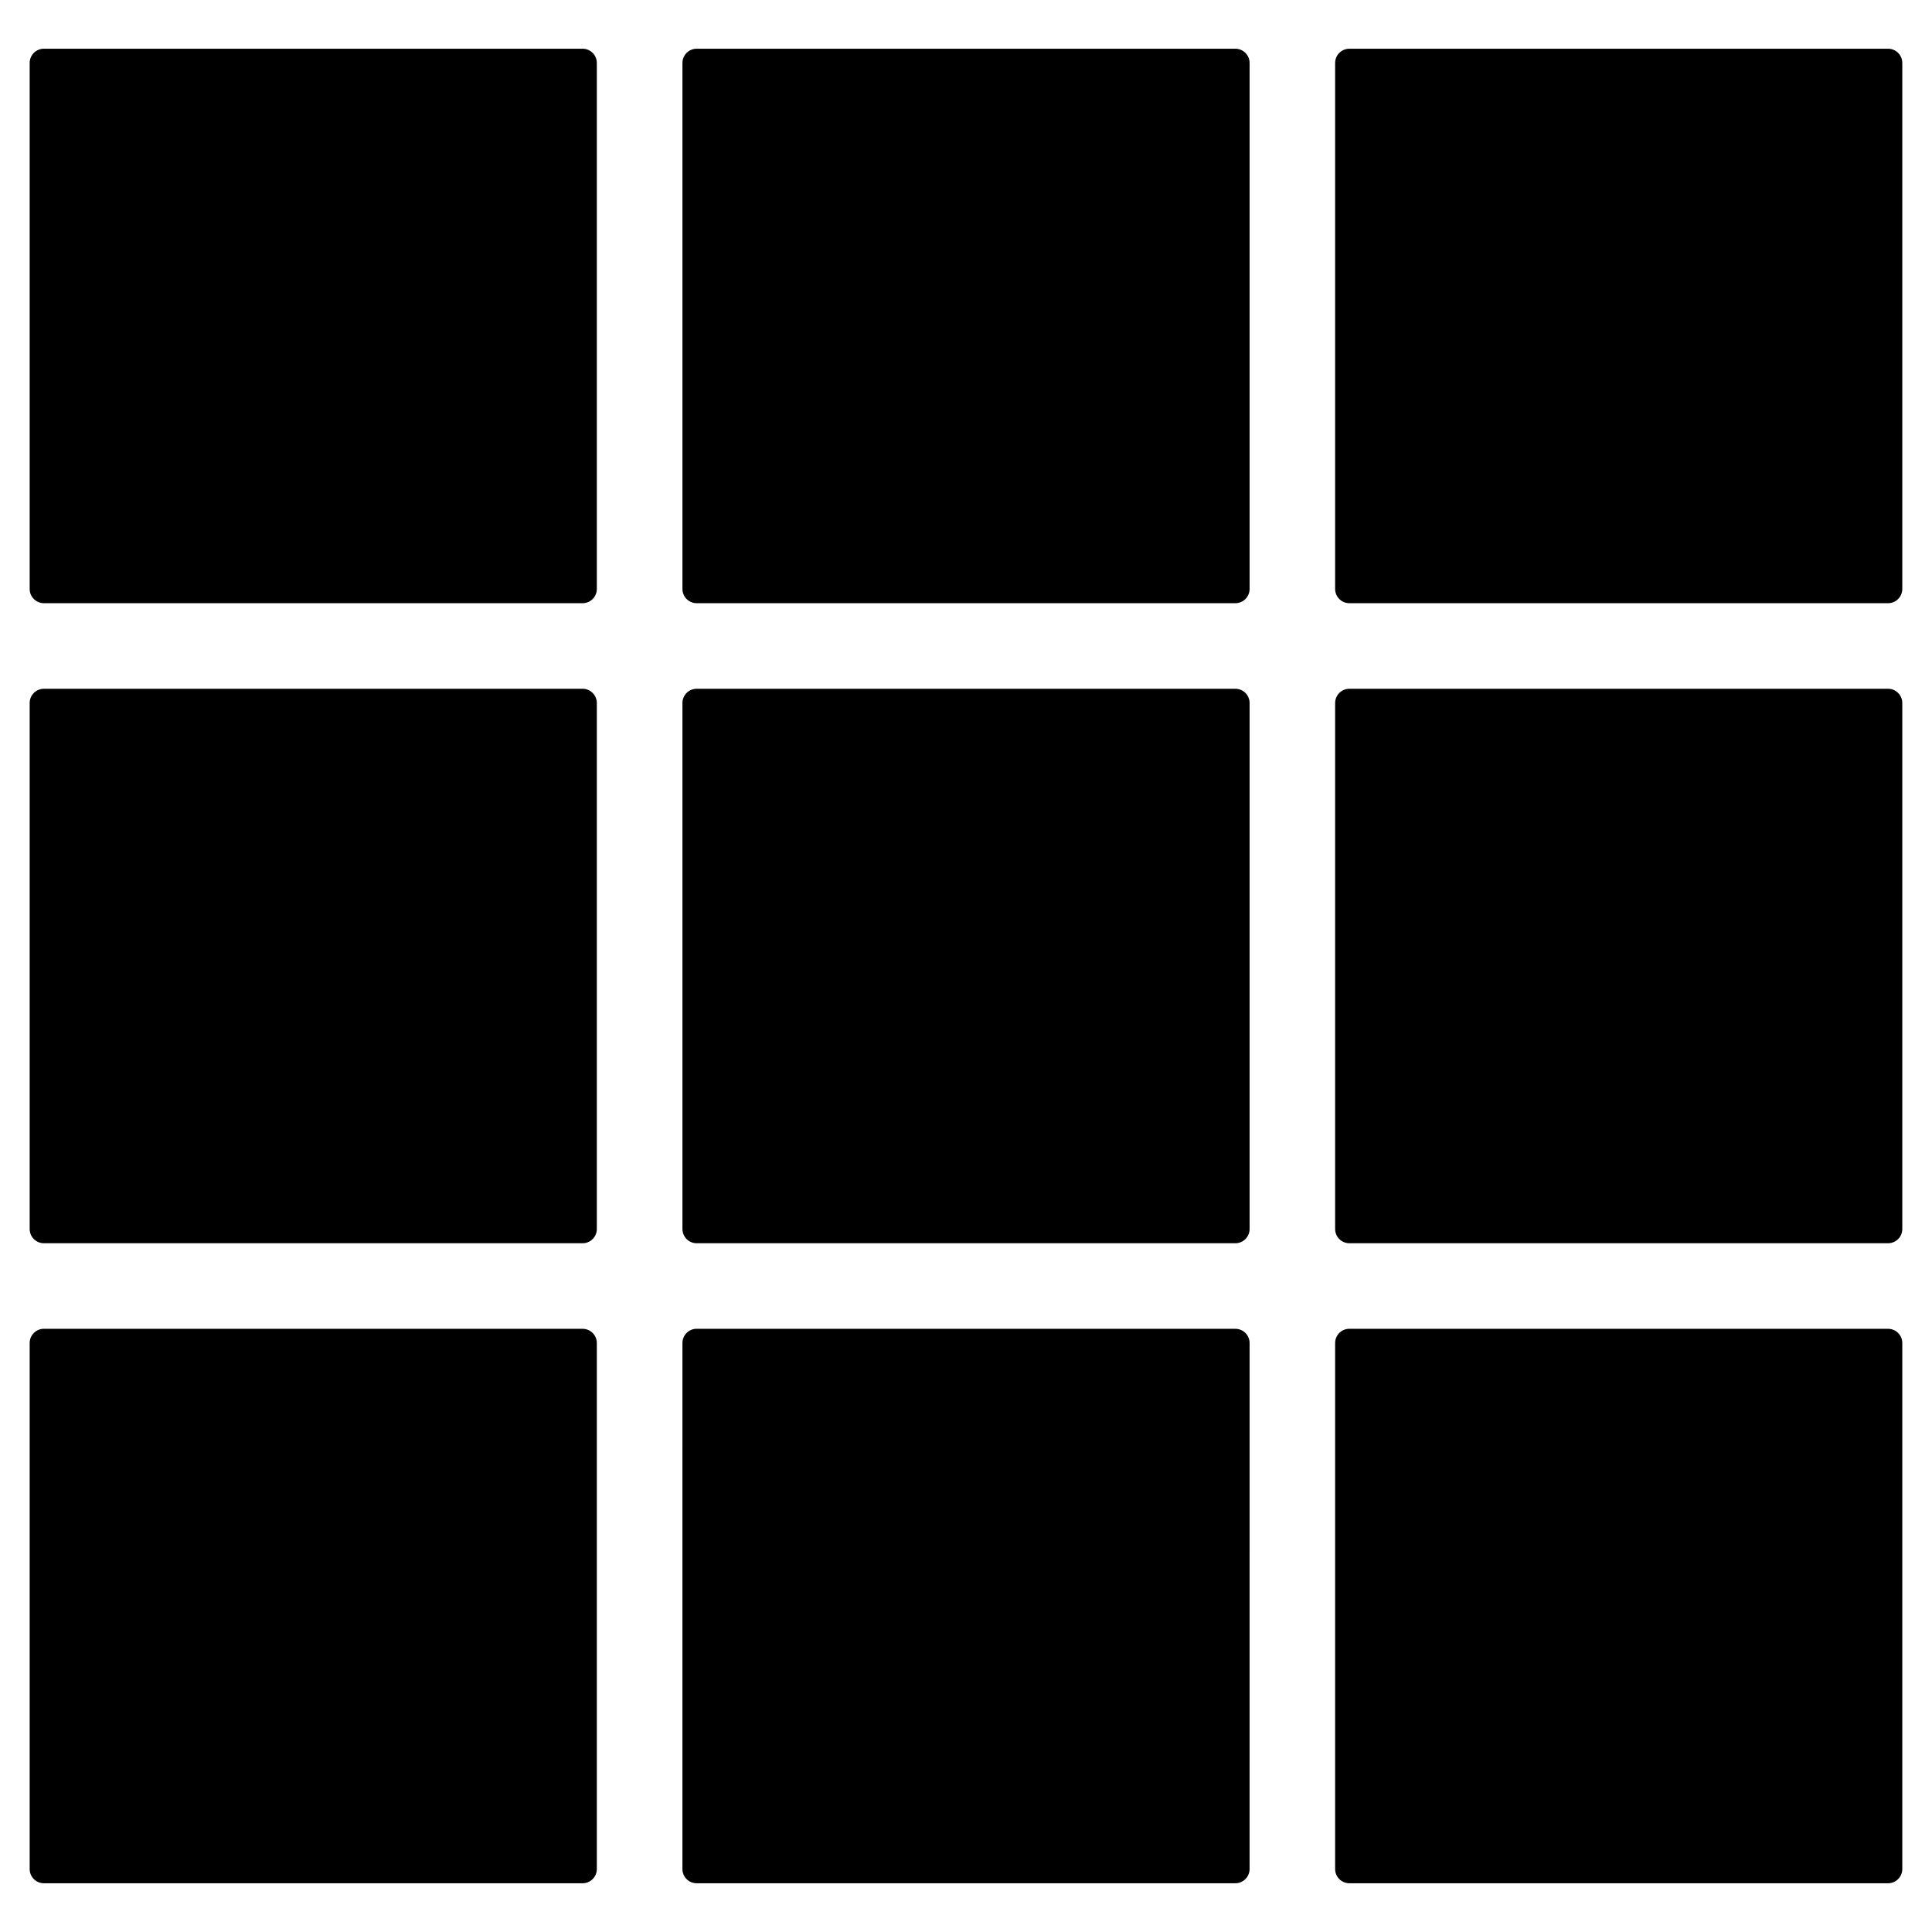
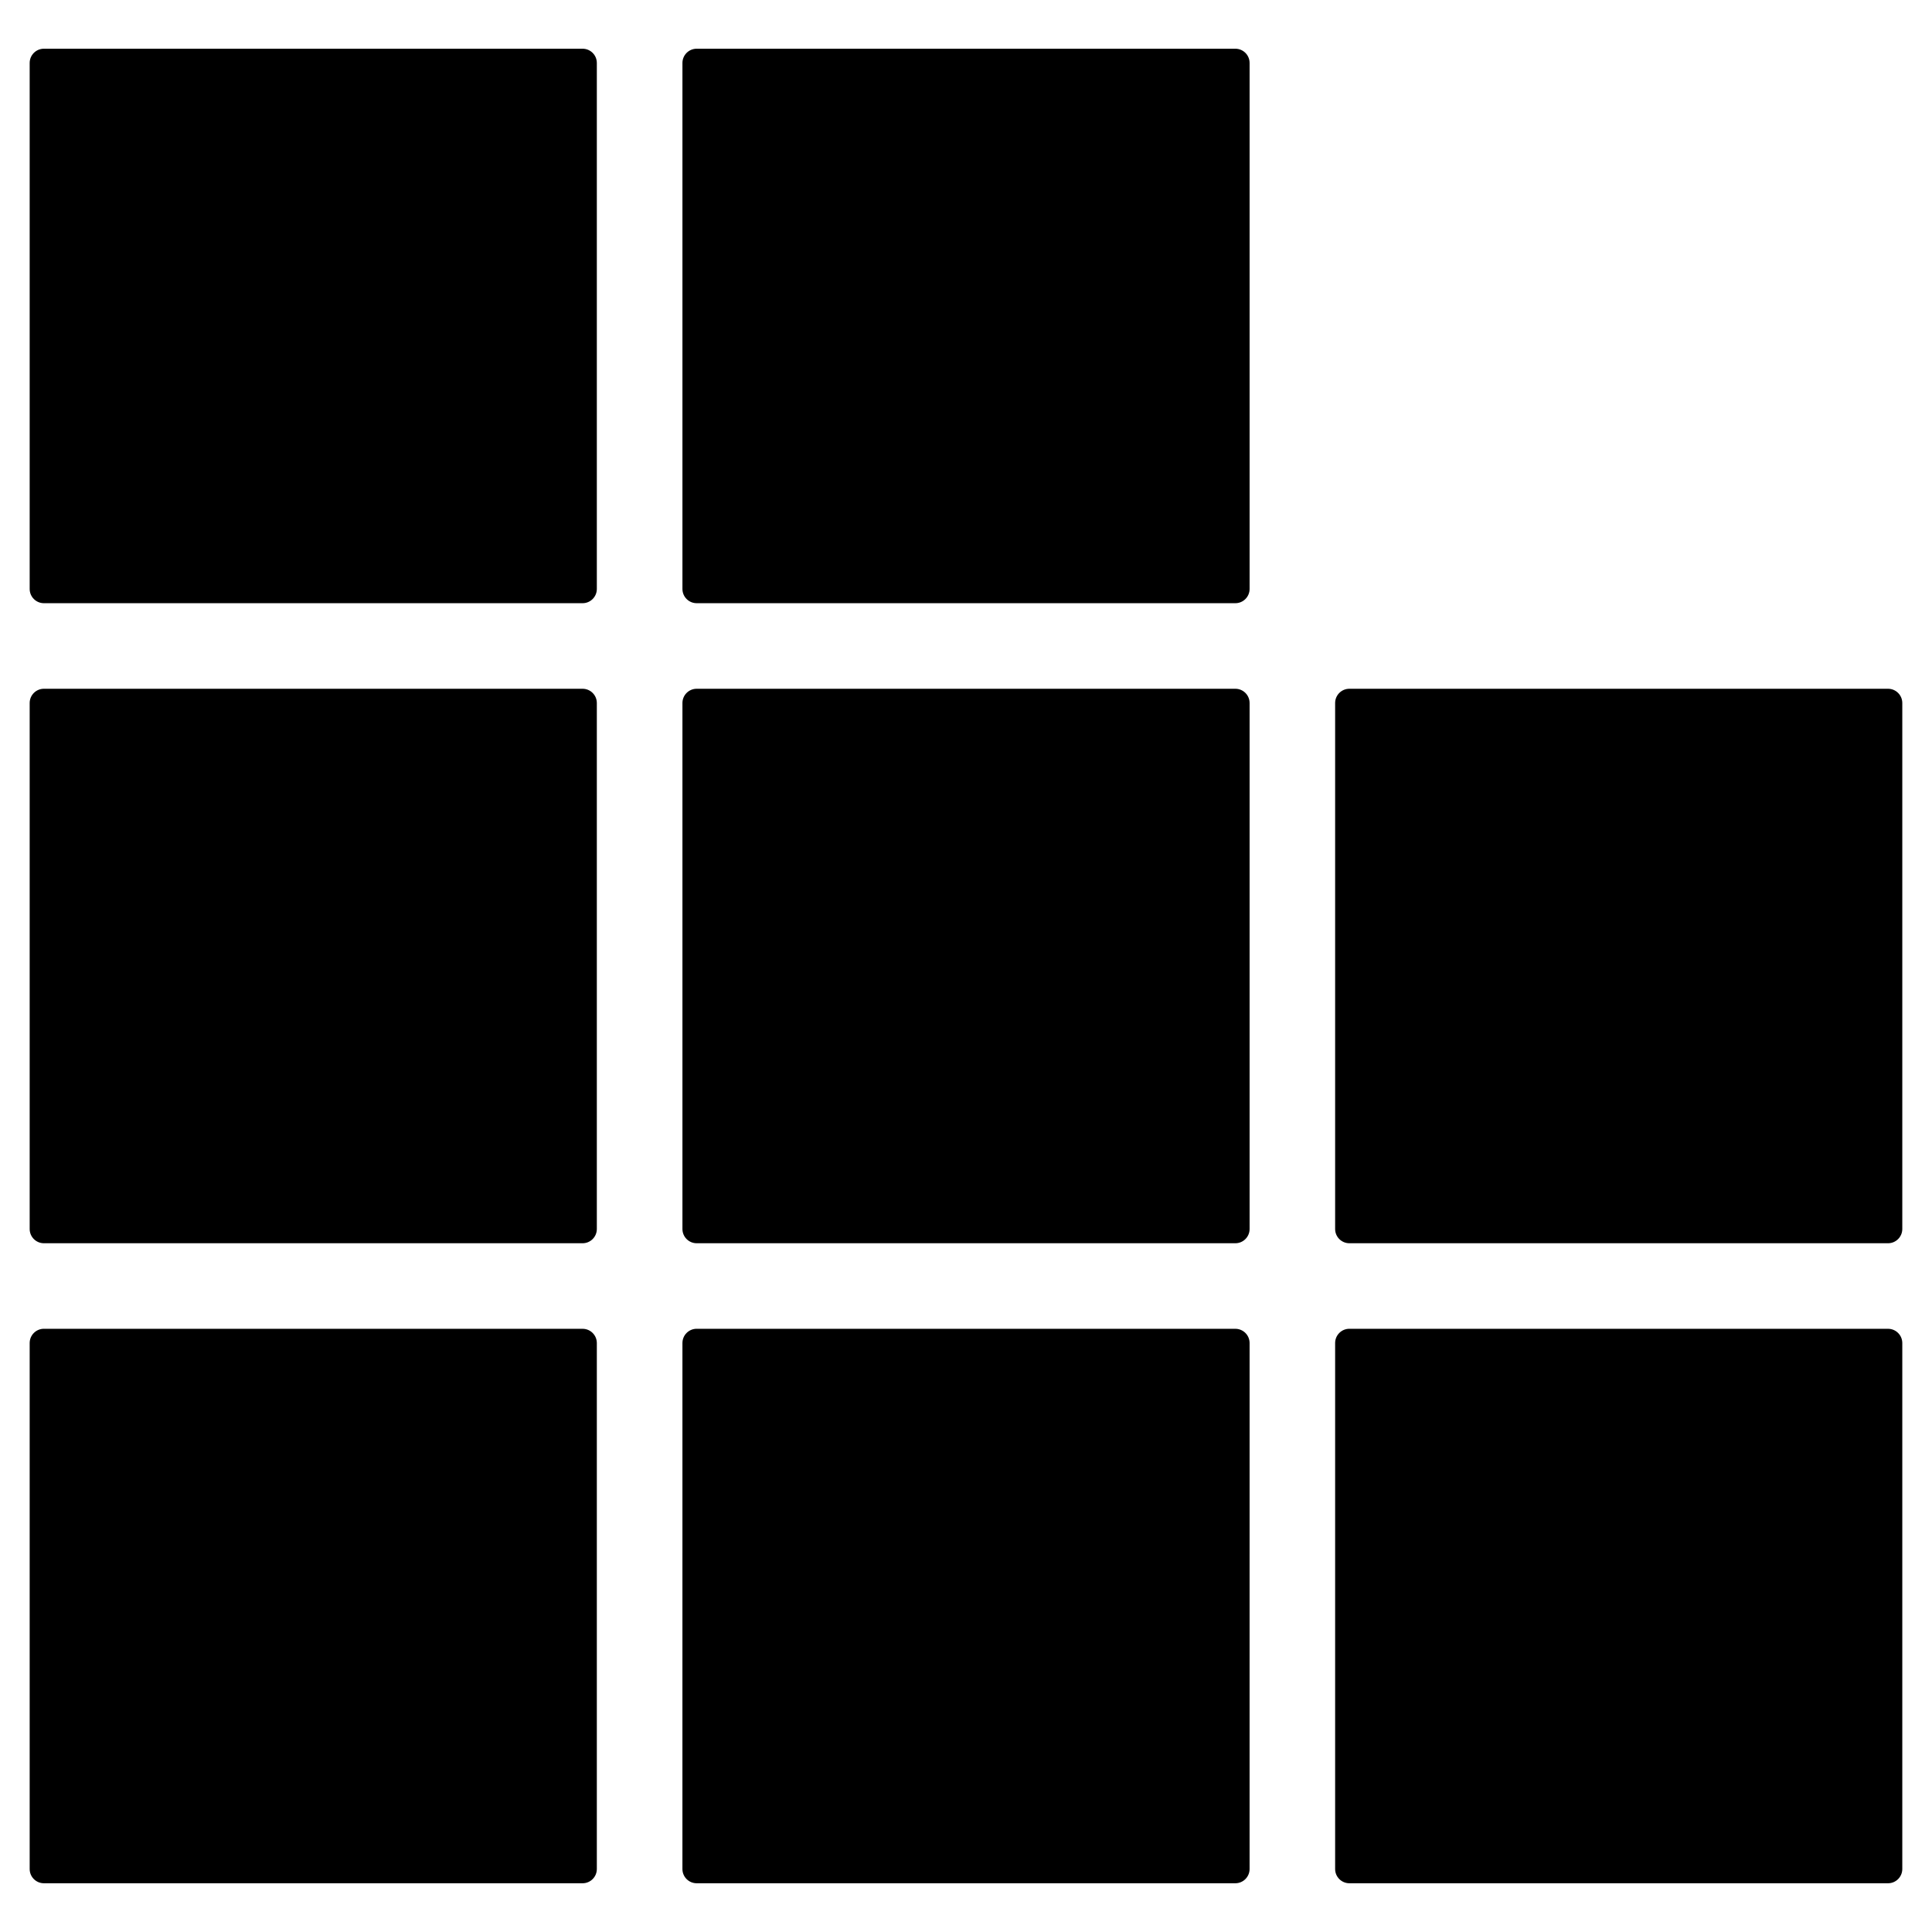
<svg xmlns="http://www.w3.org/2000/svg" fill="#000000" width="800px" height="800px" version="1.1" viewBox="144 144 512 512">
  <g>
    <path d="m298.39 156.91h-142.75c-2.086 0-3.777 1.691-3.777 3.777v139.39c0 2.086 1.691 3.777 3.777 3.777h142.75c2.086 0 3.777-1.691 3.777-3.777v-139.39c0-2.086-1.691-3.777-3.777-3.777z" />
    <path d="m471.38 156.91h-142.75c-2.086 0-3.777 1.691-3.777 3.777v139.39c0 2.086 1.691 3.777 3.777 3.777h142.75c2.086 0 3.777-1.691 3.777-3.777v-139.39c0-2.086-1.695-3.777-3.777-3.777z" />
-     <path d="m644.35 156.91h-142.75c-2.086 0-3.777 1.691-3.777 3.777v139.39c0 2.086 1.691 3.777 3.777 3.777h142.75c2.086 0 3.777-1.691 3.777-3.777v-139.39c0-2.086-1.691-3.777-3.777-3.777z" />
    <path d="m298.39 326.53h-142.75c-2.086 0-3.777 1.691-3.777 3.777v139.39c0 2.086 1.691 3.777 3.777 3.777h142.75c2.086 0 3.777-1.691 3.777-3.777v-139.39c0-2.082-1.691-3.777-3.777-3.777z" />
    <path d="m471.38 326.53h-142.75c-2.086 0-3.777 1.691-3.777 3.777v139.39c0 2.086 1.691 3.777 3.777 3.777h142.75c2.086 0 3.777-1.691 3.777-3.777v-139.39c0-2.082-1.695-3.777-3.777-3.777z" />
    <path d="m644.35 326.53h-142.75c-2.086 0-3.777 1.691-3.777 3.777v139.39c0 2.086 1.691 3.777 3.777 3.777h142.75c2.086 0 3.777-1.691 3.777-3.777v-139.39c0-2.082-1.691-3.777-3.777-3.777z" />
    <path d="m298.39 496.14h-142.75c-2.086 0-3.777 1.691-3.777 3.777v139.39c0 2.086 1.691 3.777 3.777 3.777h142.75c2.086 0 3.777-1.691 3.777-3.777v-139.38c0-2.086-1.691-3.781-3.777-3.781z" />
    <path d="m471.38 496.14h-142.75c-2.086 0-3.777 1.691-3.777 3.777l-0.004 139.39c0 2.086 1.691 3.777 3.777 3.777h142.75c2.086 0 3.777-1.691 3.777-3.777l0.004-139.38c0-2.086-1.695-3.781-3.777-3.781z" />
    <path d="m644.35 496.14h-142.75c-2.086 0-3.777 1.691-3.777 3.777v139.39c0 2.086 1.691 3.777 3.777 3.777h142.75c2.086 0 3.777-1.691 3.777-3.777v-139.38c0-2.086-1.691-3.781-3.777-3.781z" />
  </g>
</svg>